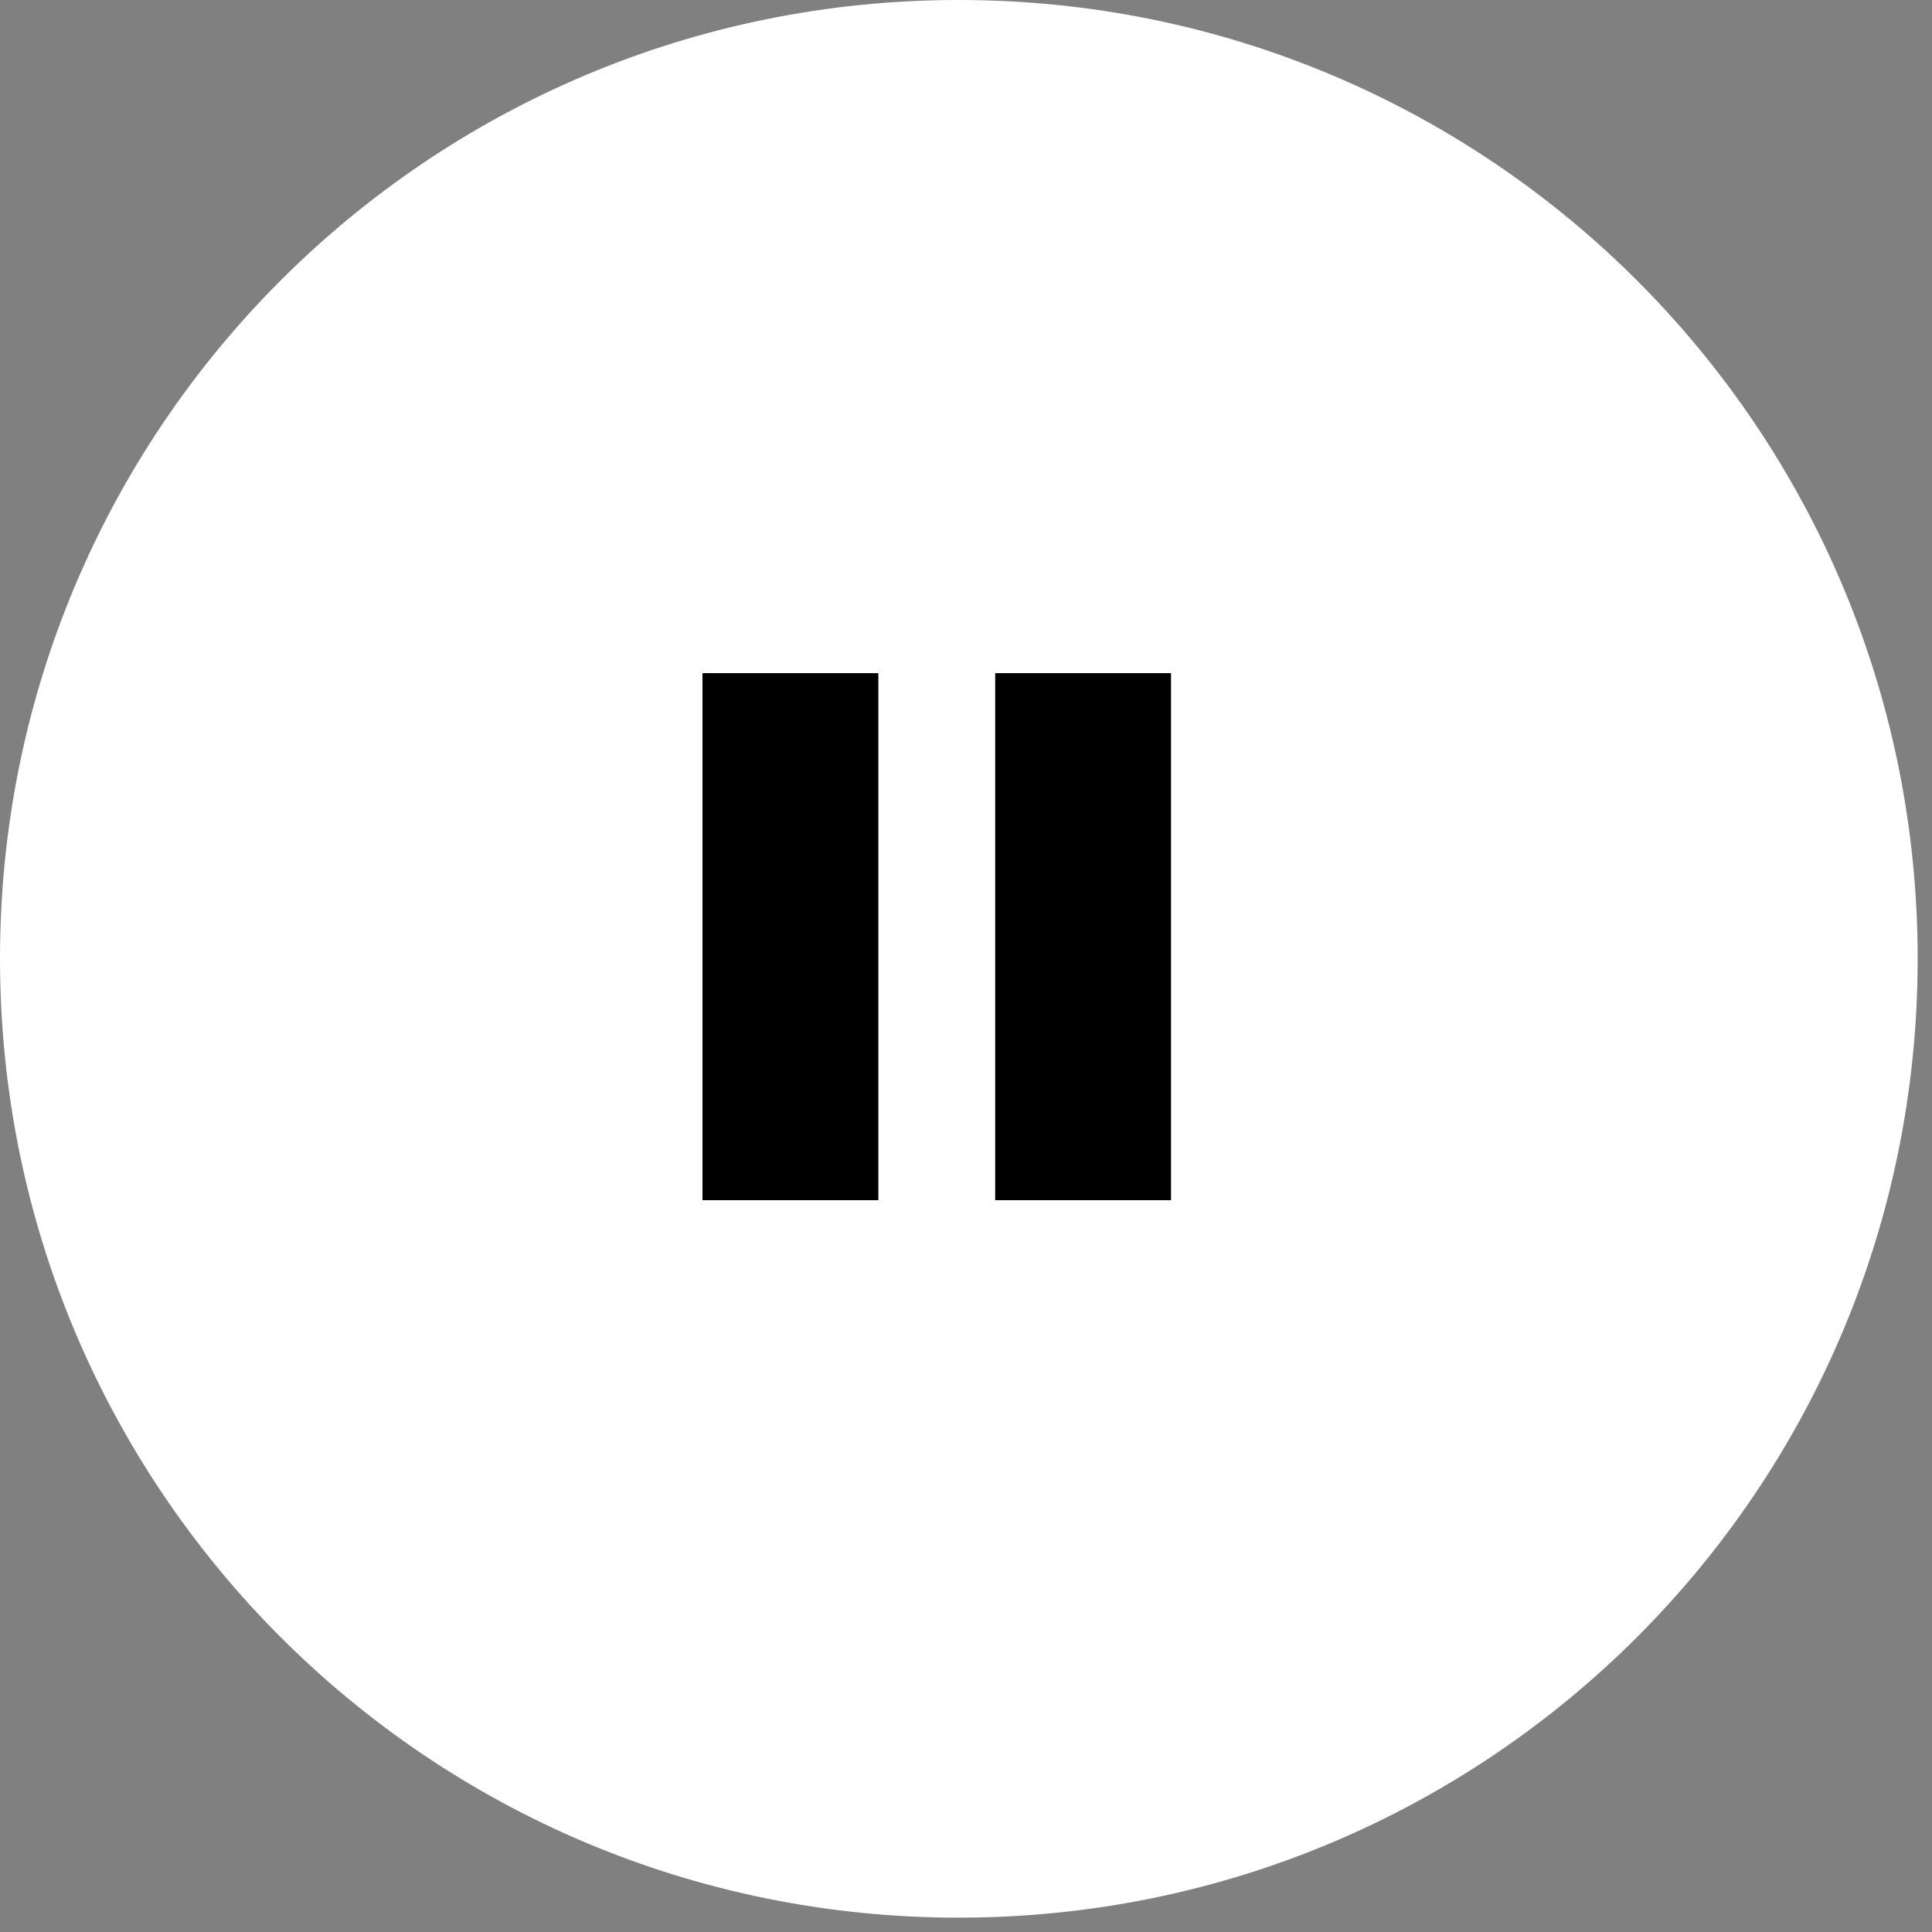
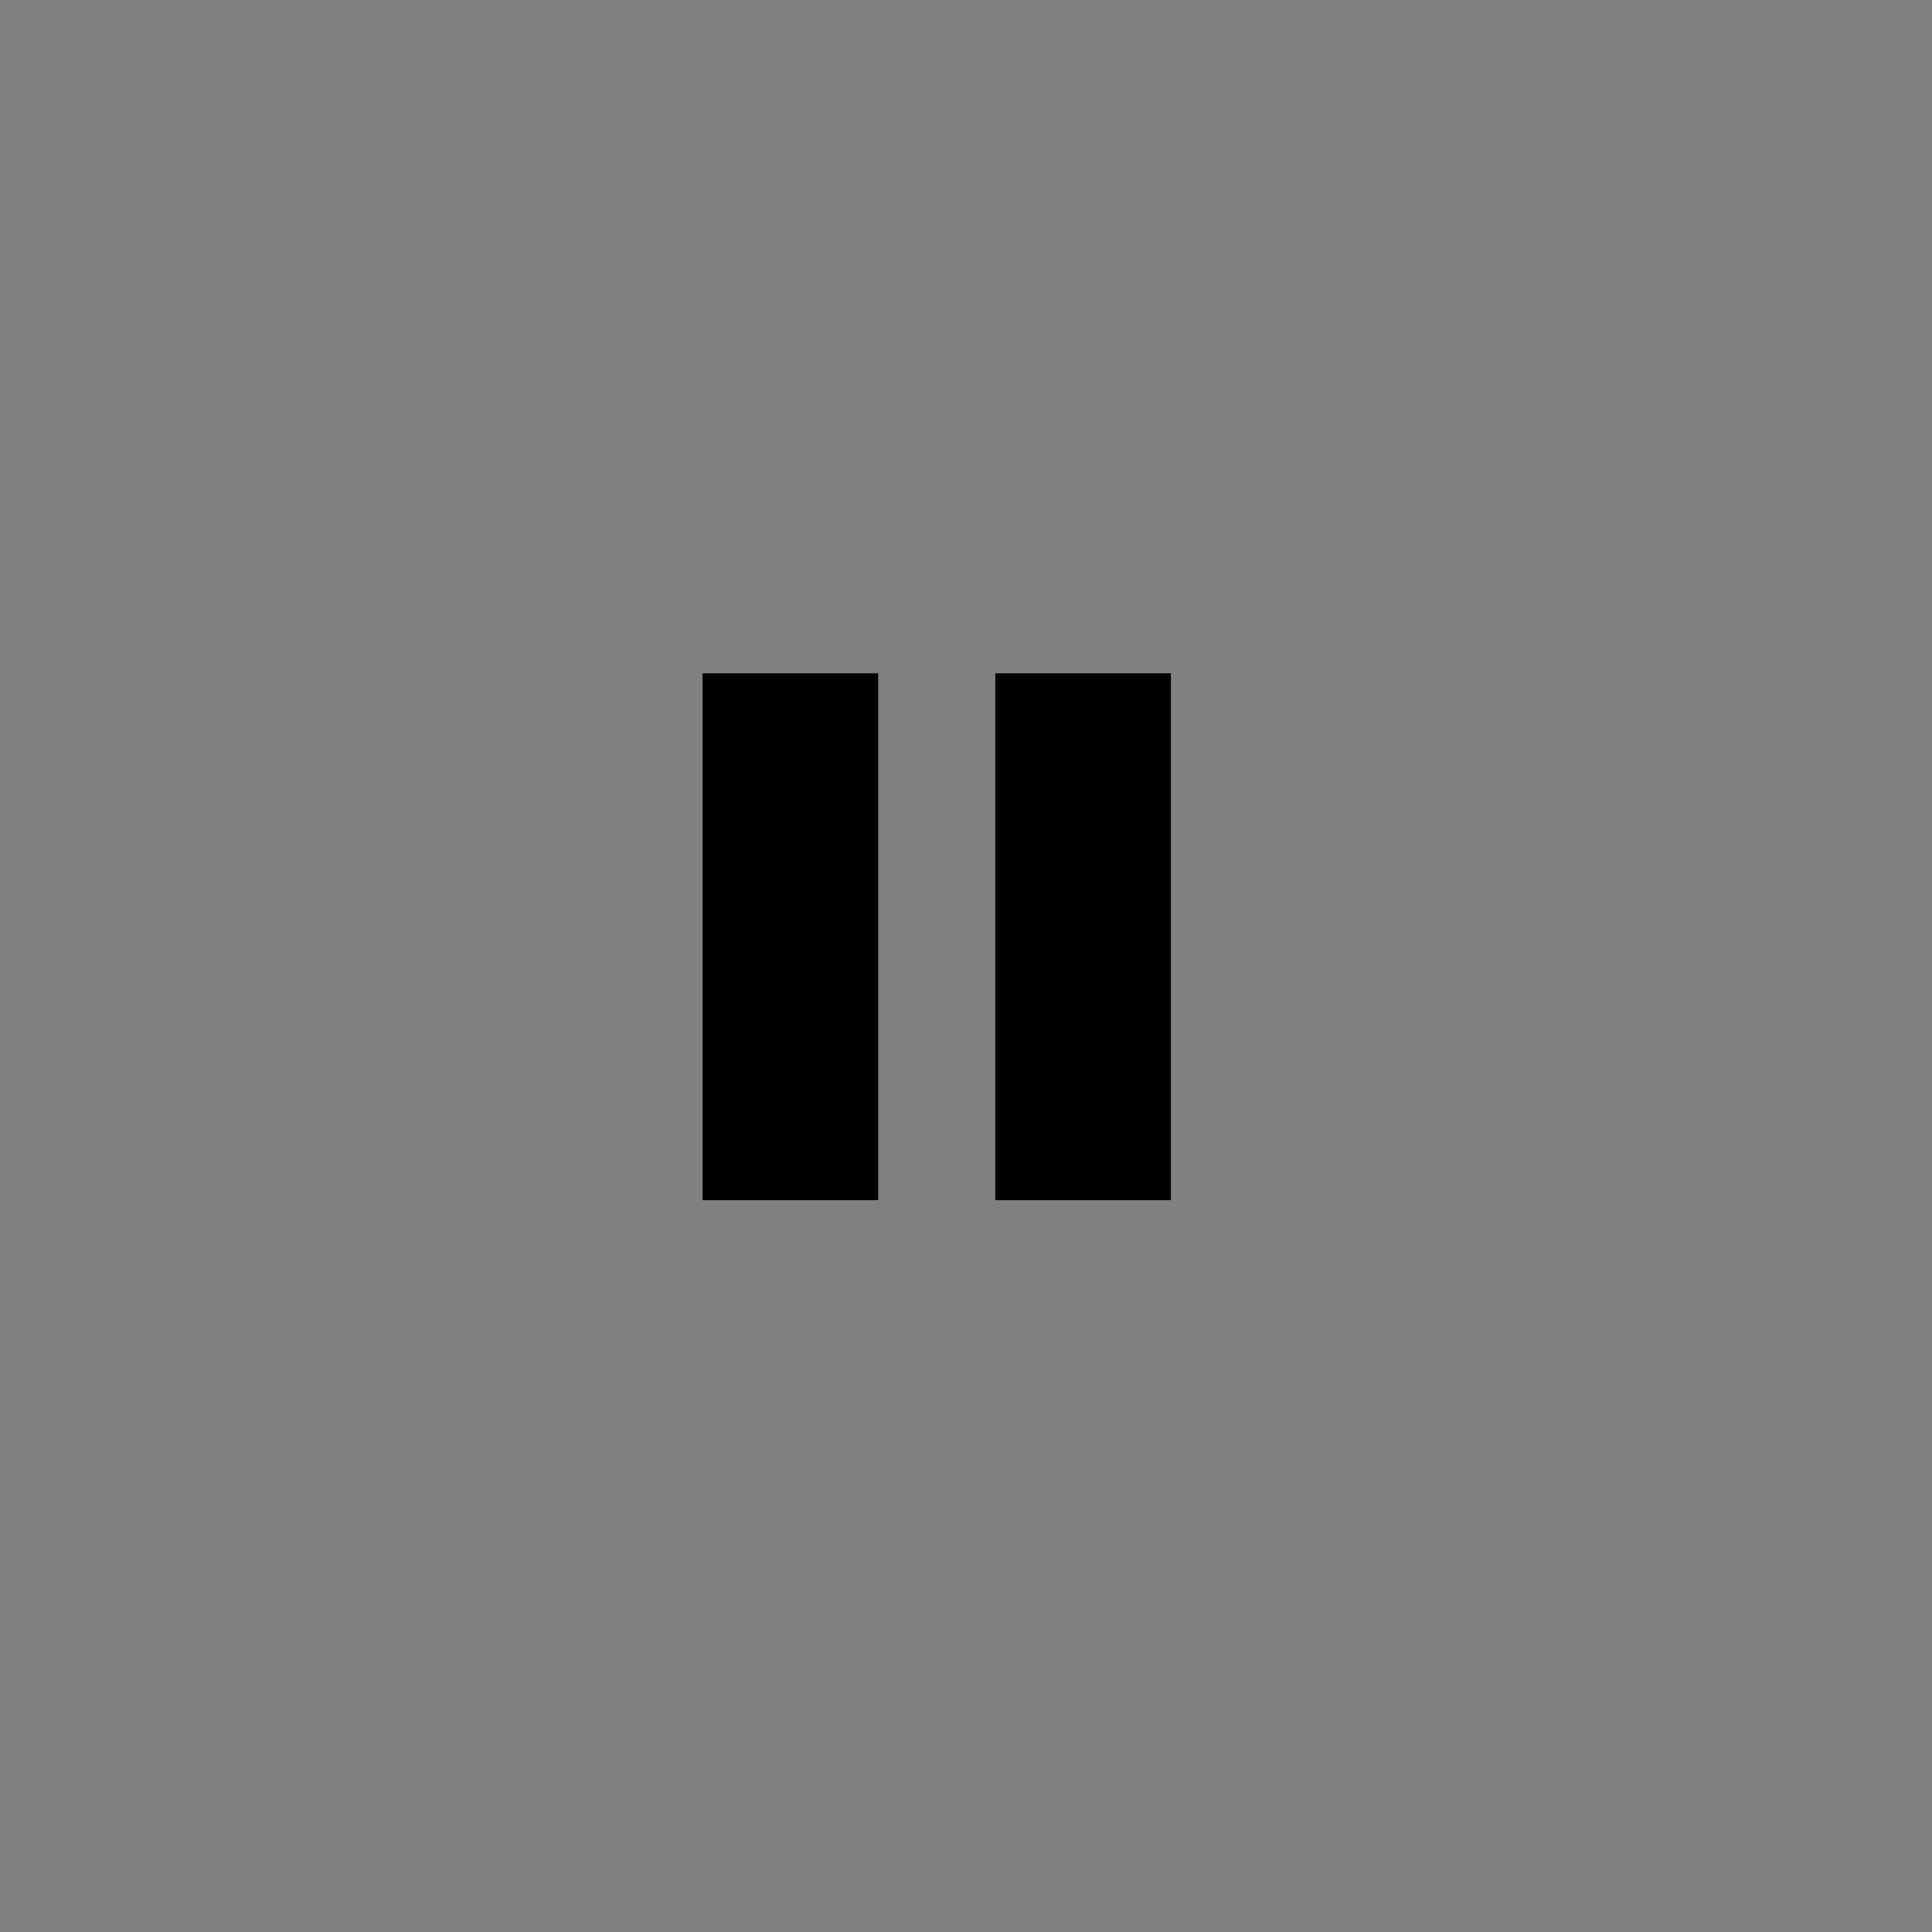
<svg xmlns="http://www.w3.org/2000/svg" version="1.2" viewBox="0 0 66 66" width="66" height="66">
  <rect x="0" y="0" width="66" height="66" fill="#808080" stroke="none" />
  <style>
		.s0 { fill: #ffffff } 
		.s1 { fill: #000000 } 
	</style>
-   <path fill-rule="evenodd" class="s0" d="m32.75 65.51c-18.11 0-32.75-14.64-32.75-32.76 0-18.11 14.64-32.75 32.75-32.75 18.12 0 32.76 14.64 32.76 32.75 0 18.12-14.64 32.76-32.76 32.76z" />
-   <path fill-rule="evenodd" class="s1" d="m34 23h6v18h-6z" />
  <path fill-rule="evenodd" class="s1" d="m34 23h6v18h-6z" />
  <path fill-rule="evenodd" class="s1" d="m24 23h6v18h-6z" />
-   <path fill-rule="evenodd" class="s1" d="m24 23h6v18h-6z" />
</svg>